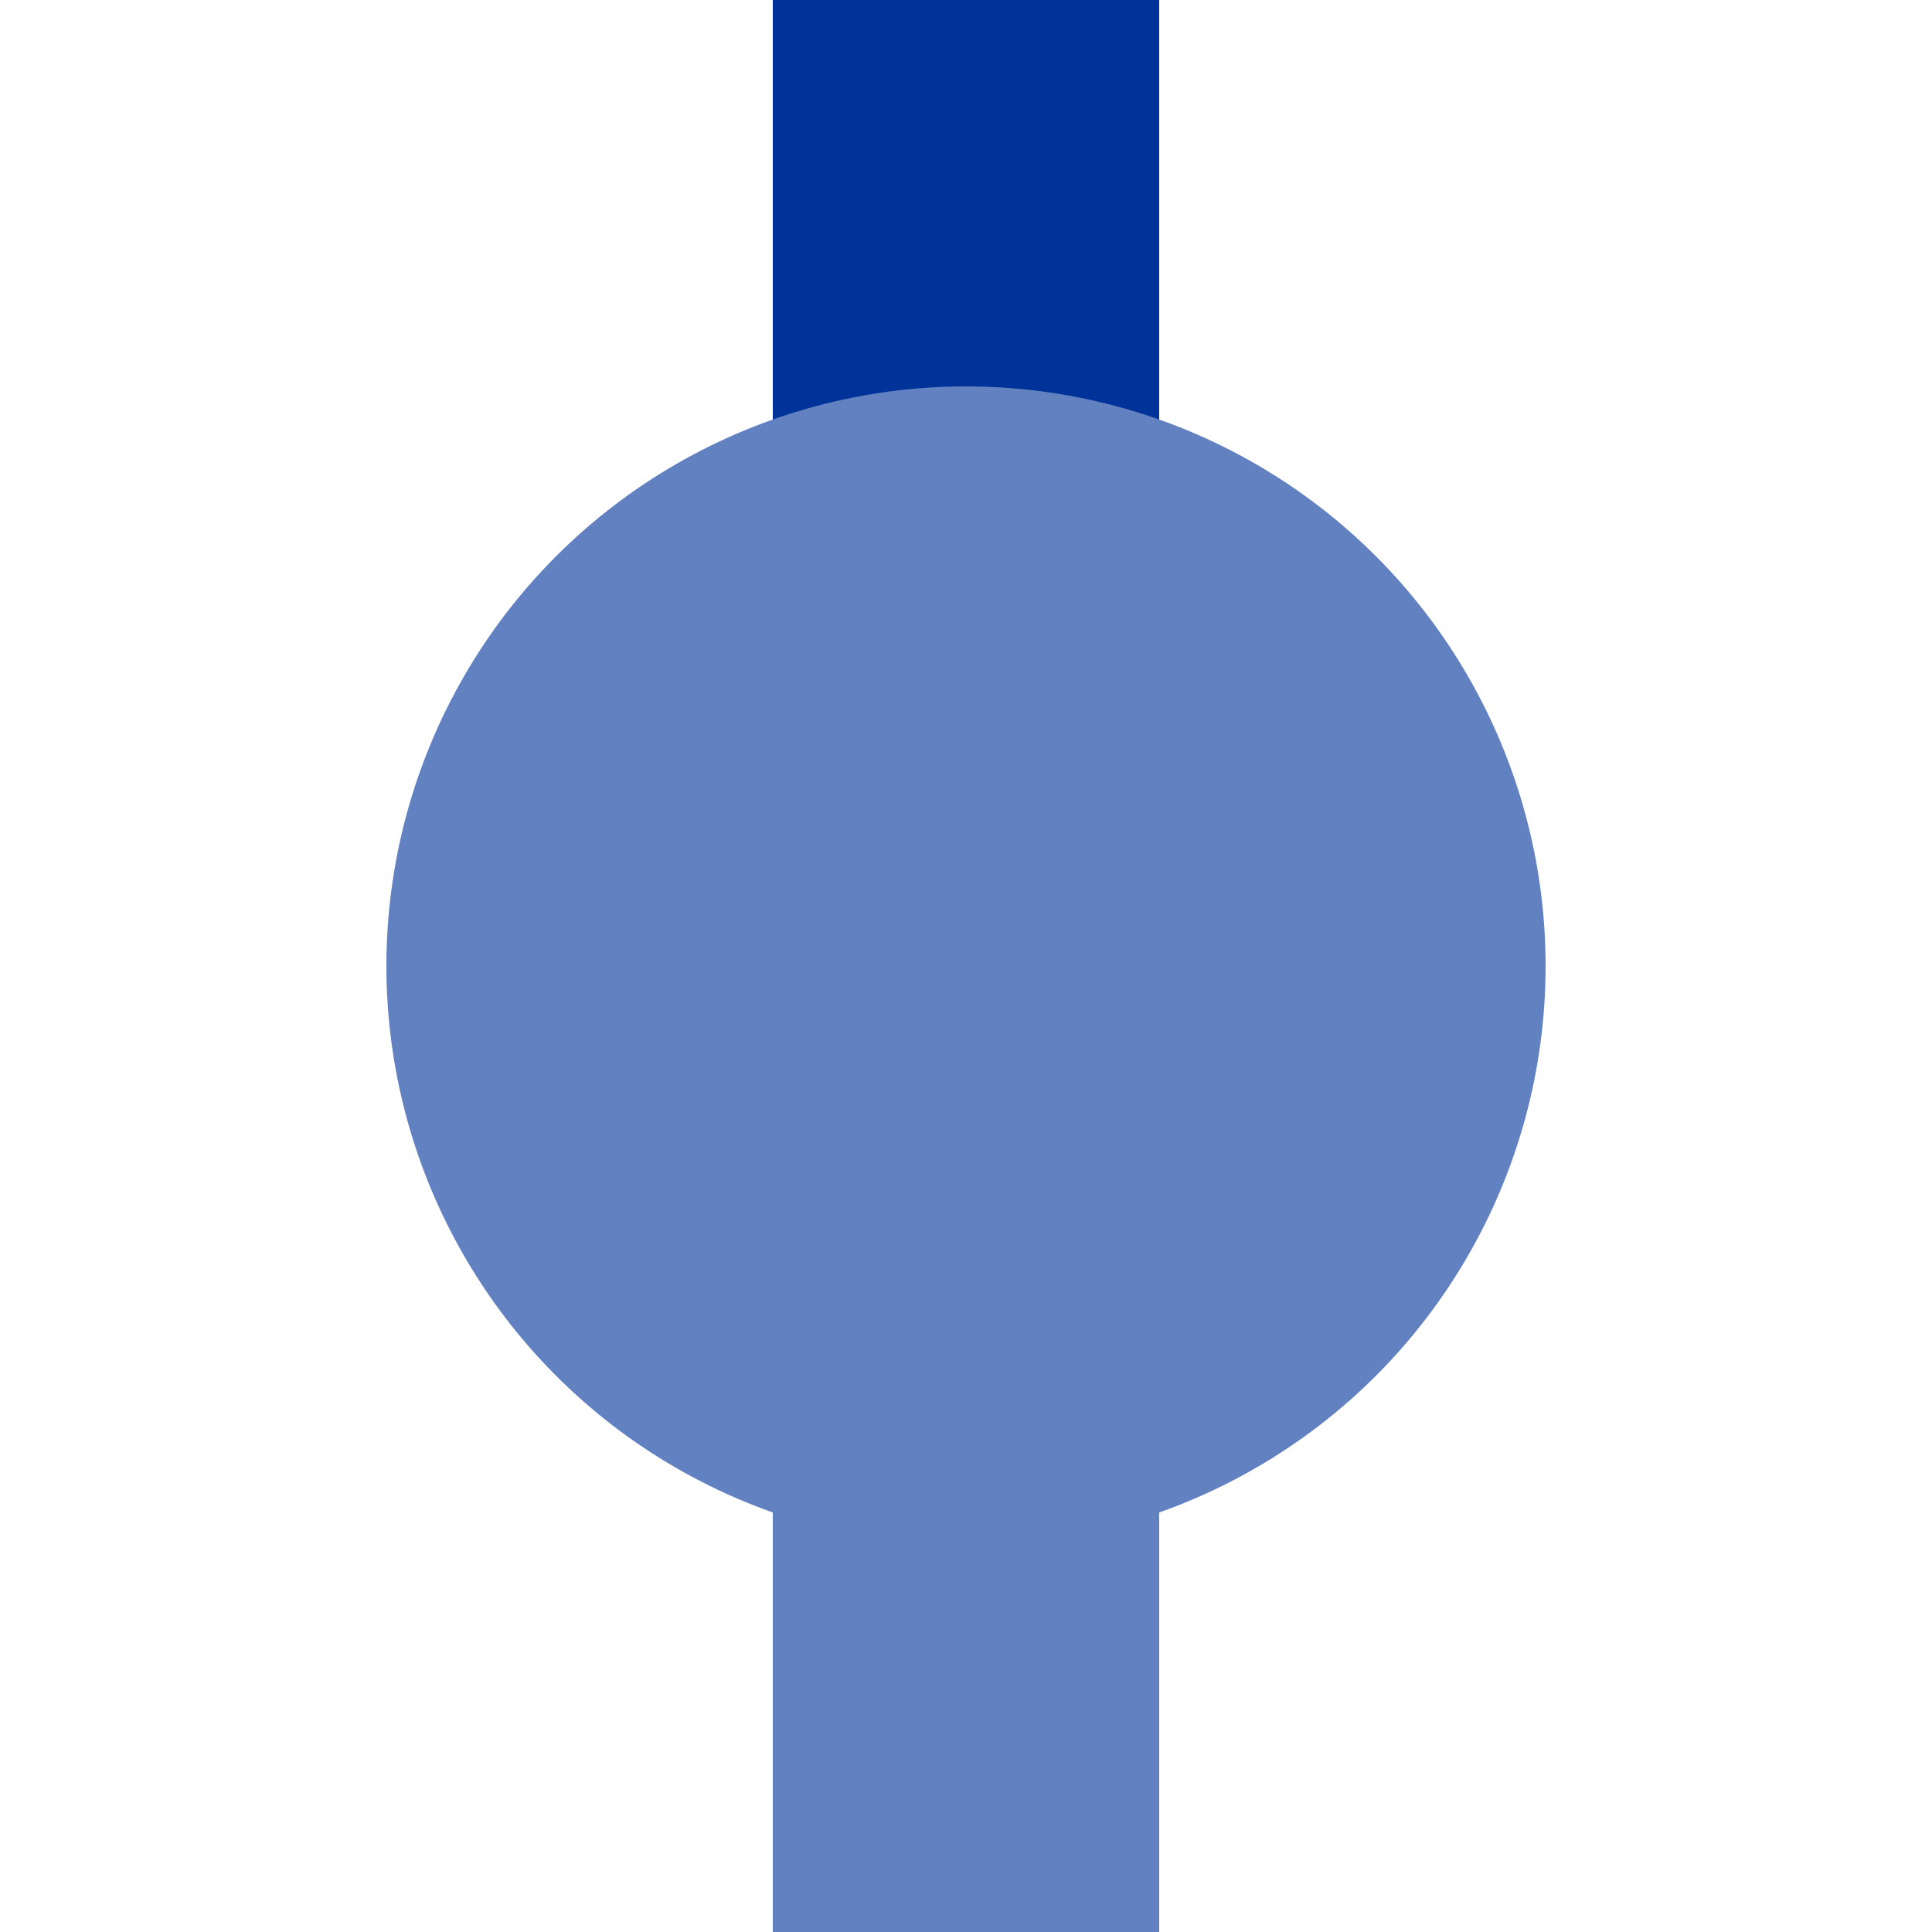
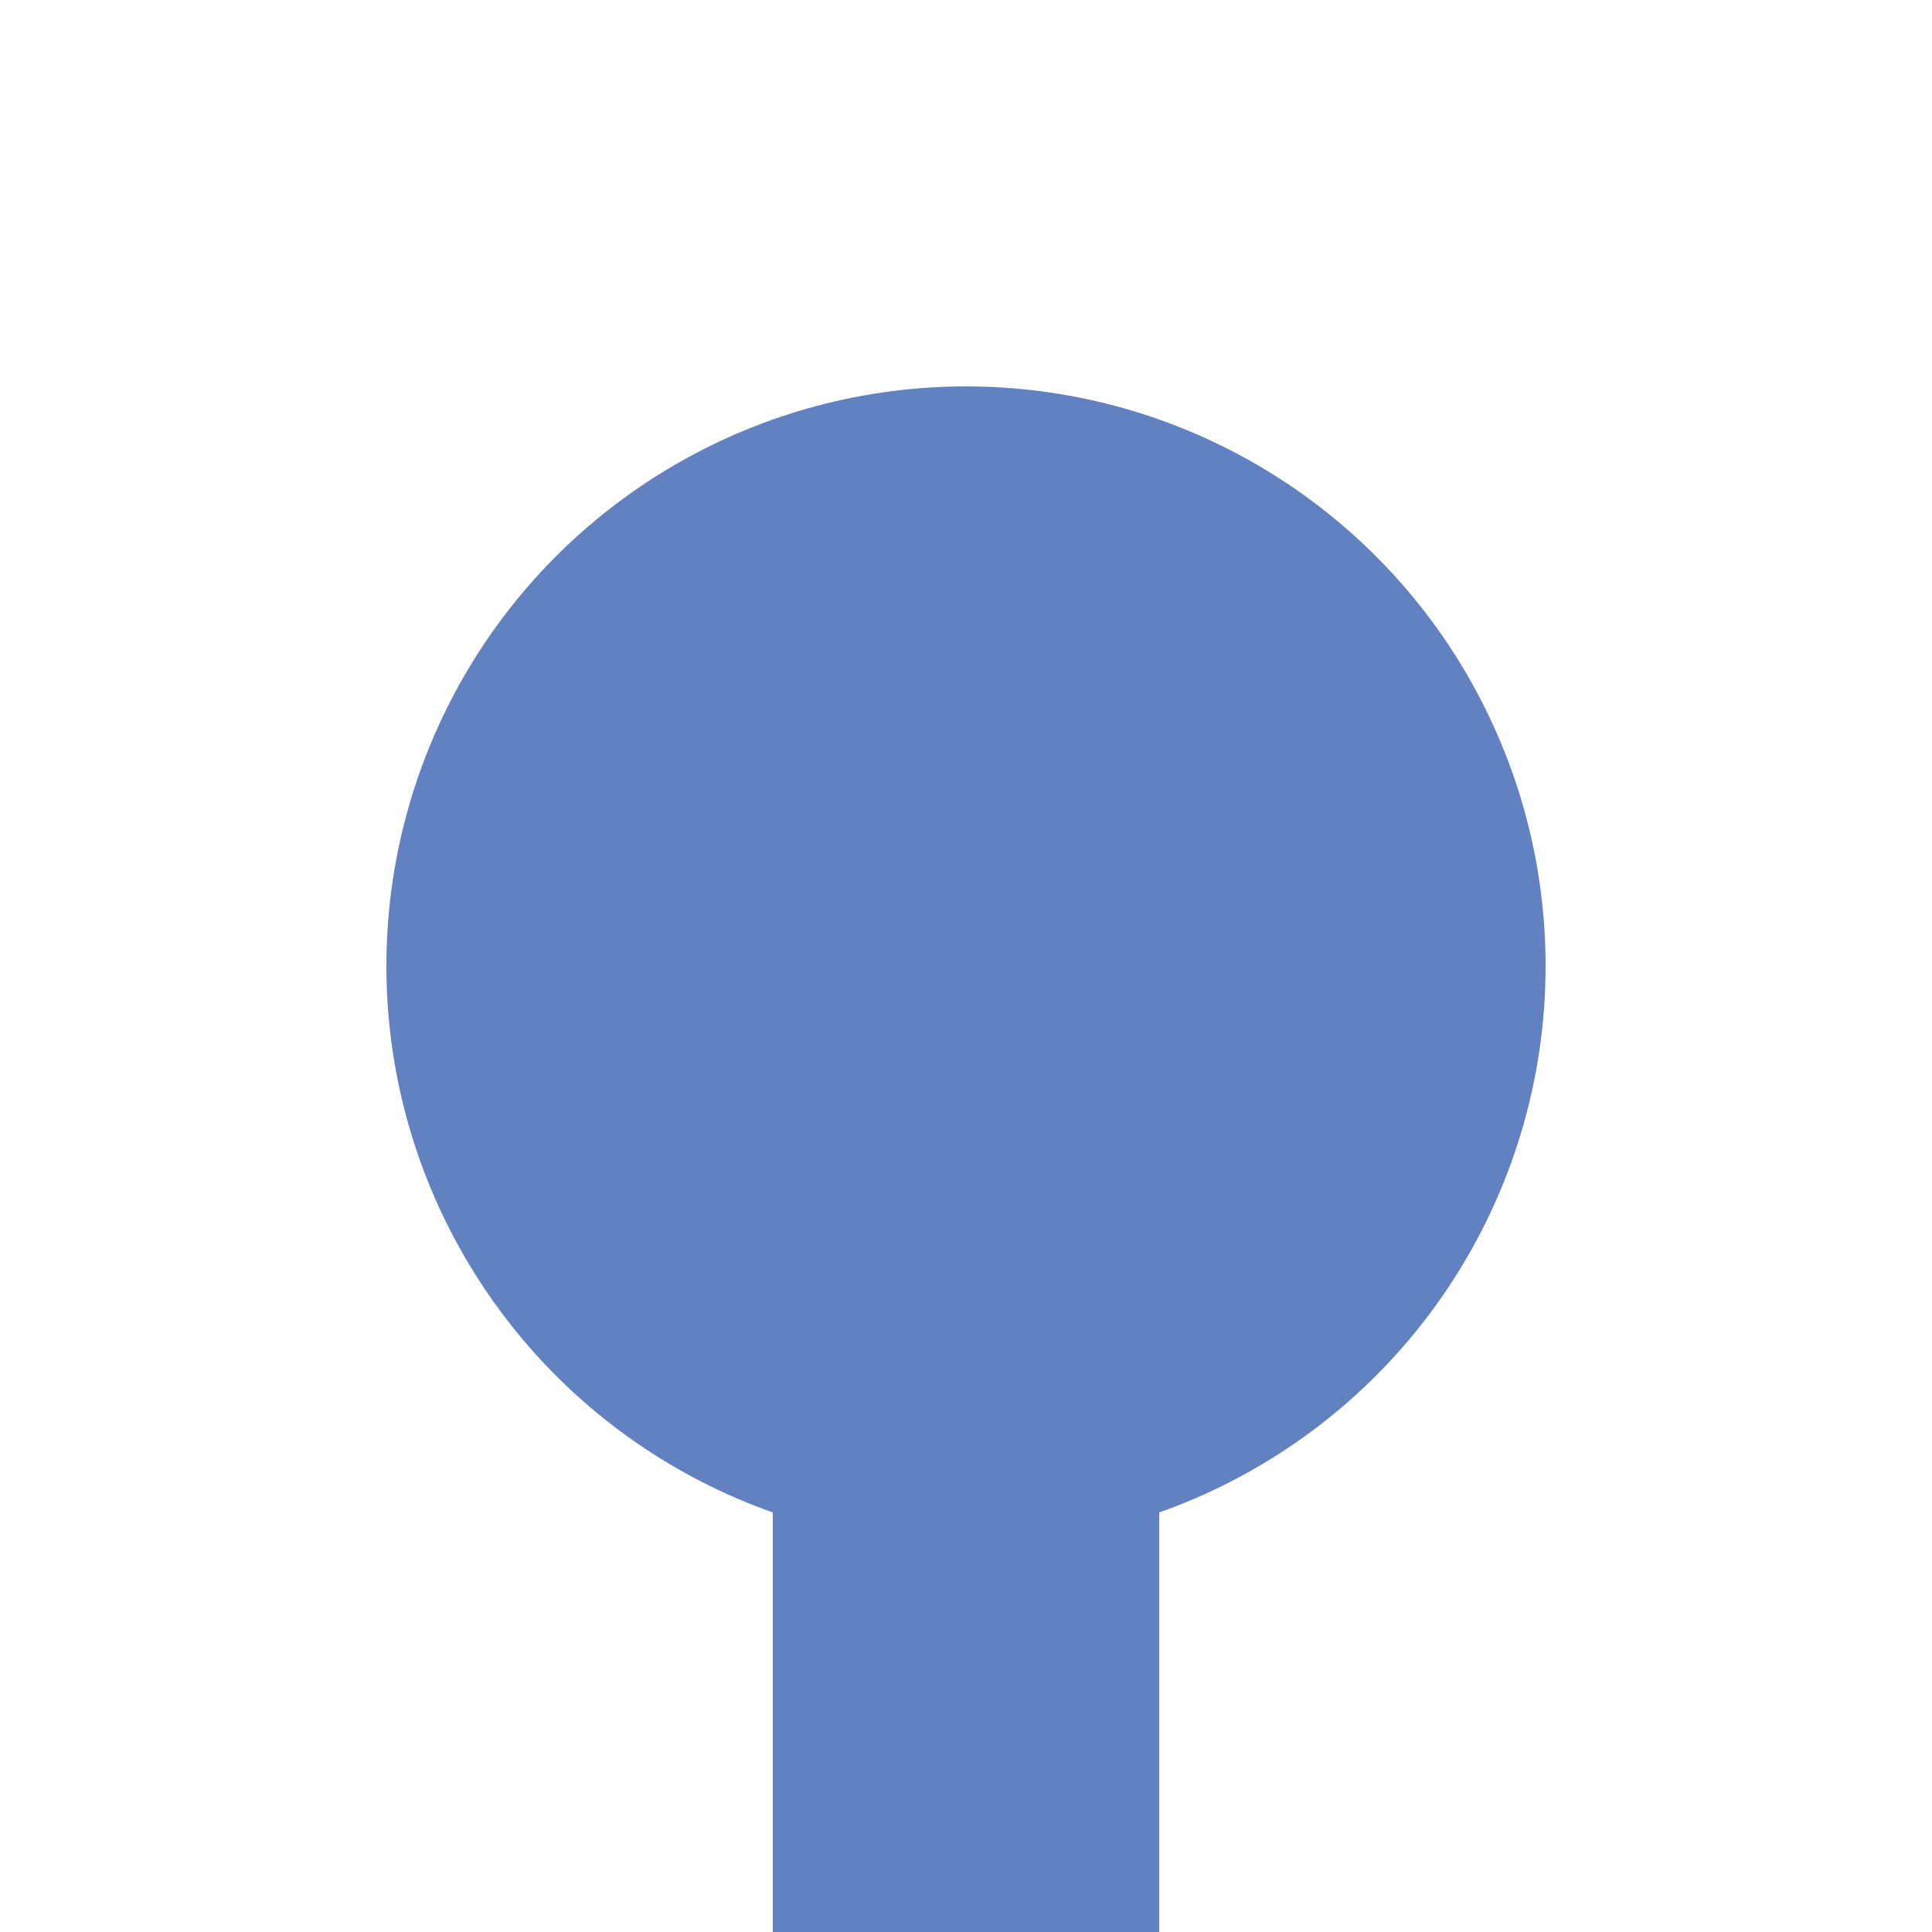
<svg xmlns="http://www.w3.org/2000/svg" width="500" height="500" viewBox="0 0 500 500">
  <title>BSicon Kopfbahnhof</title>
  <g stroke="none" fill="none">
    <g stroke-width="100">
-       <path d="M 250,0 V 250" stroke="#003399" />
      <path d="M 250,250 V 500" stroke="#6281c0" />
    </g>
    <circle cx="250" cy="250" r="150" fill="#6281c0" />
  </g>
</svg>